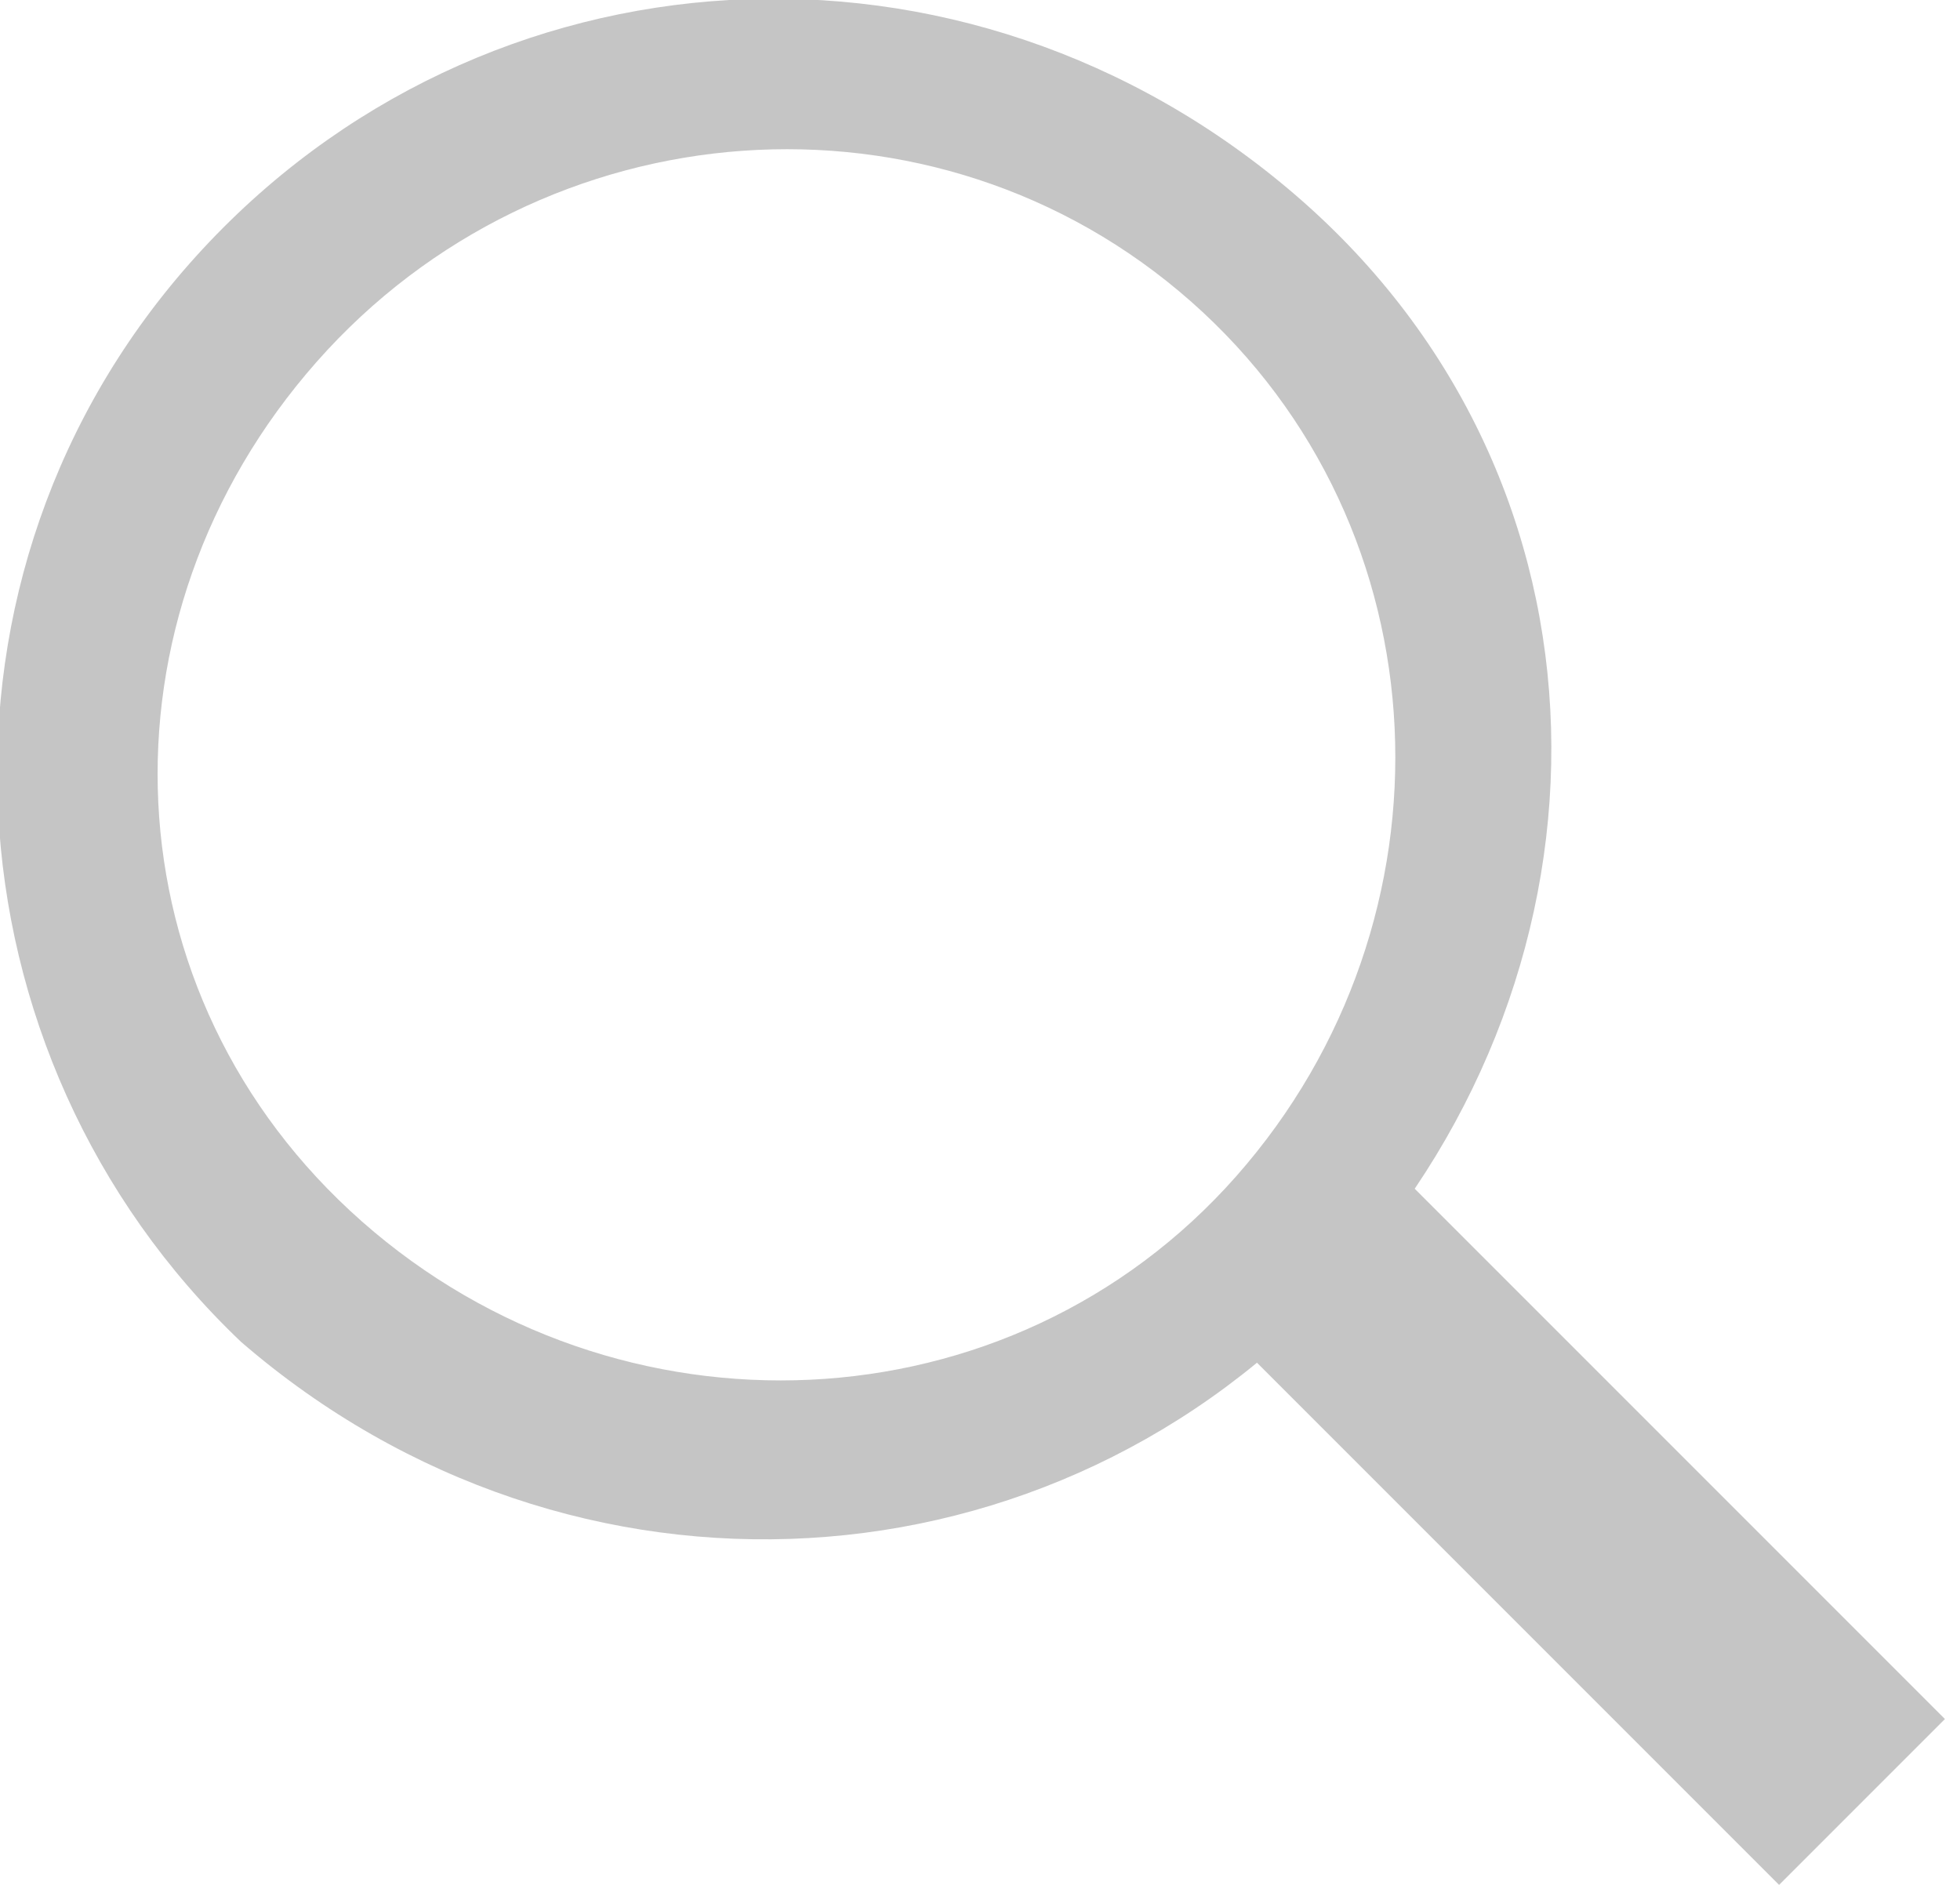
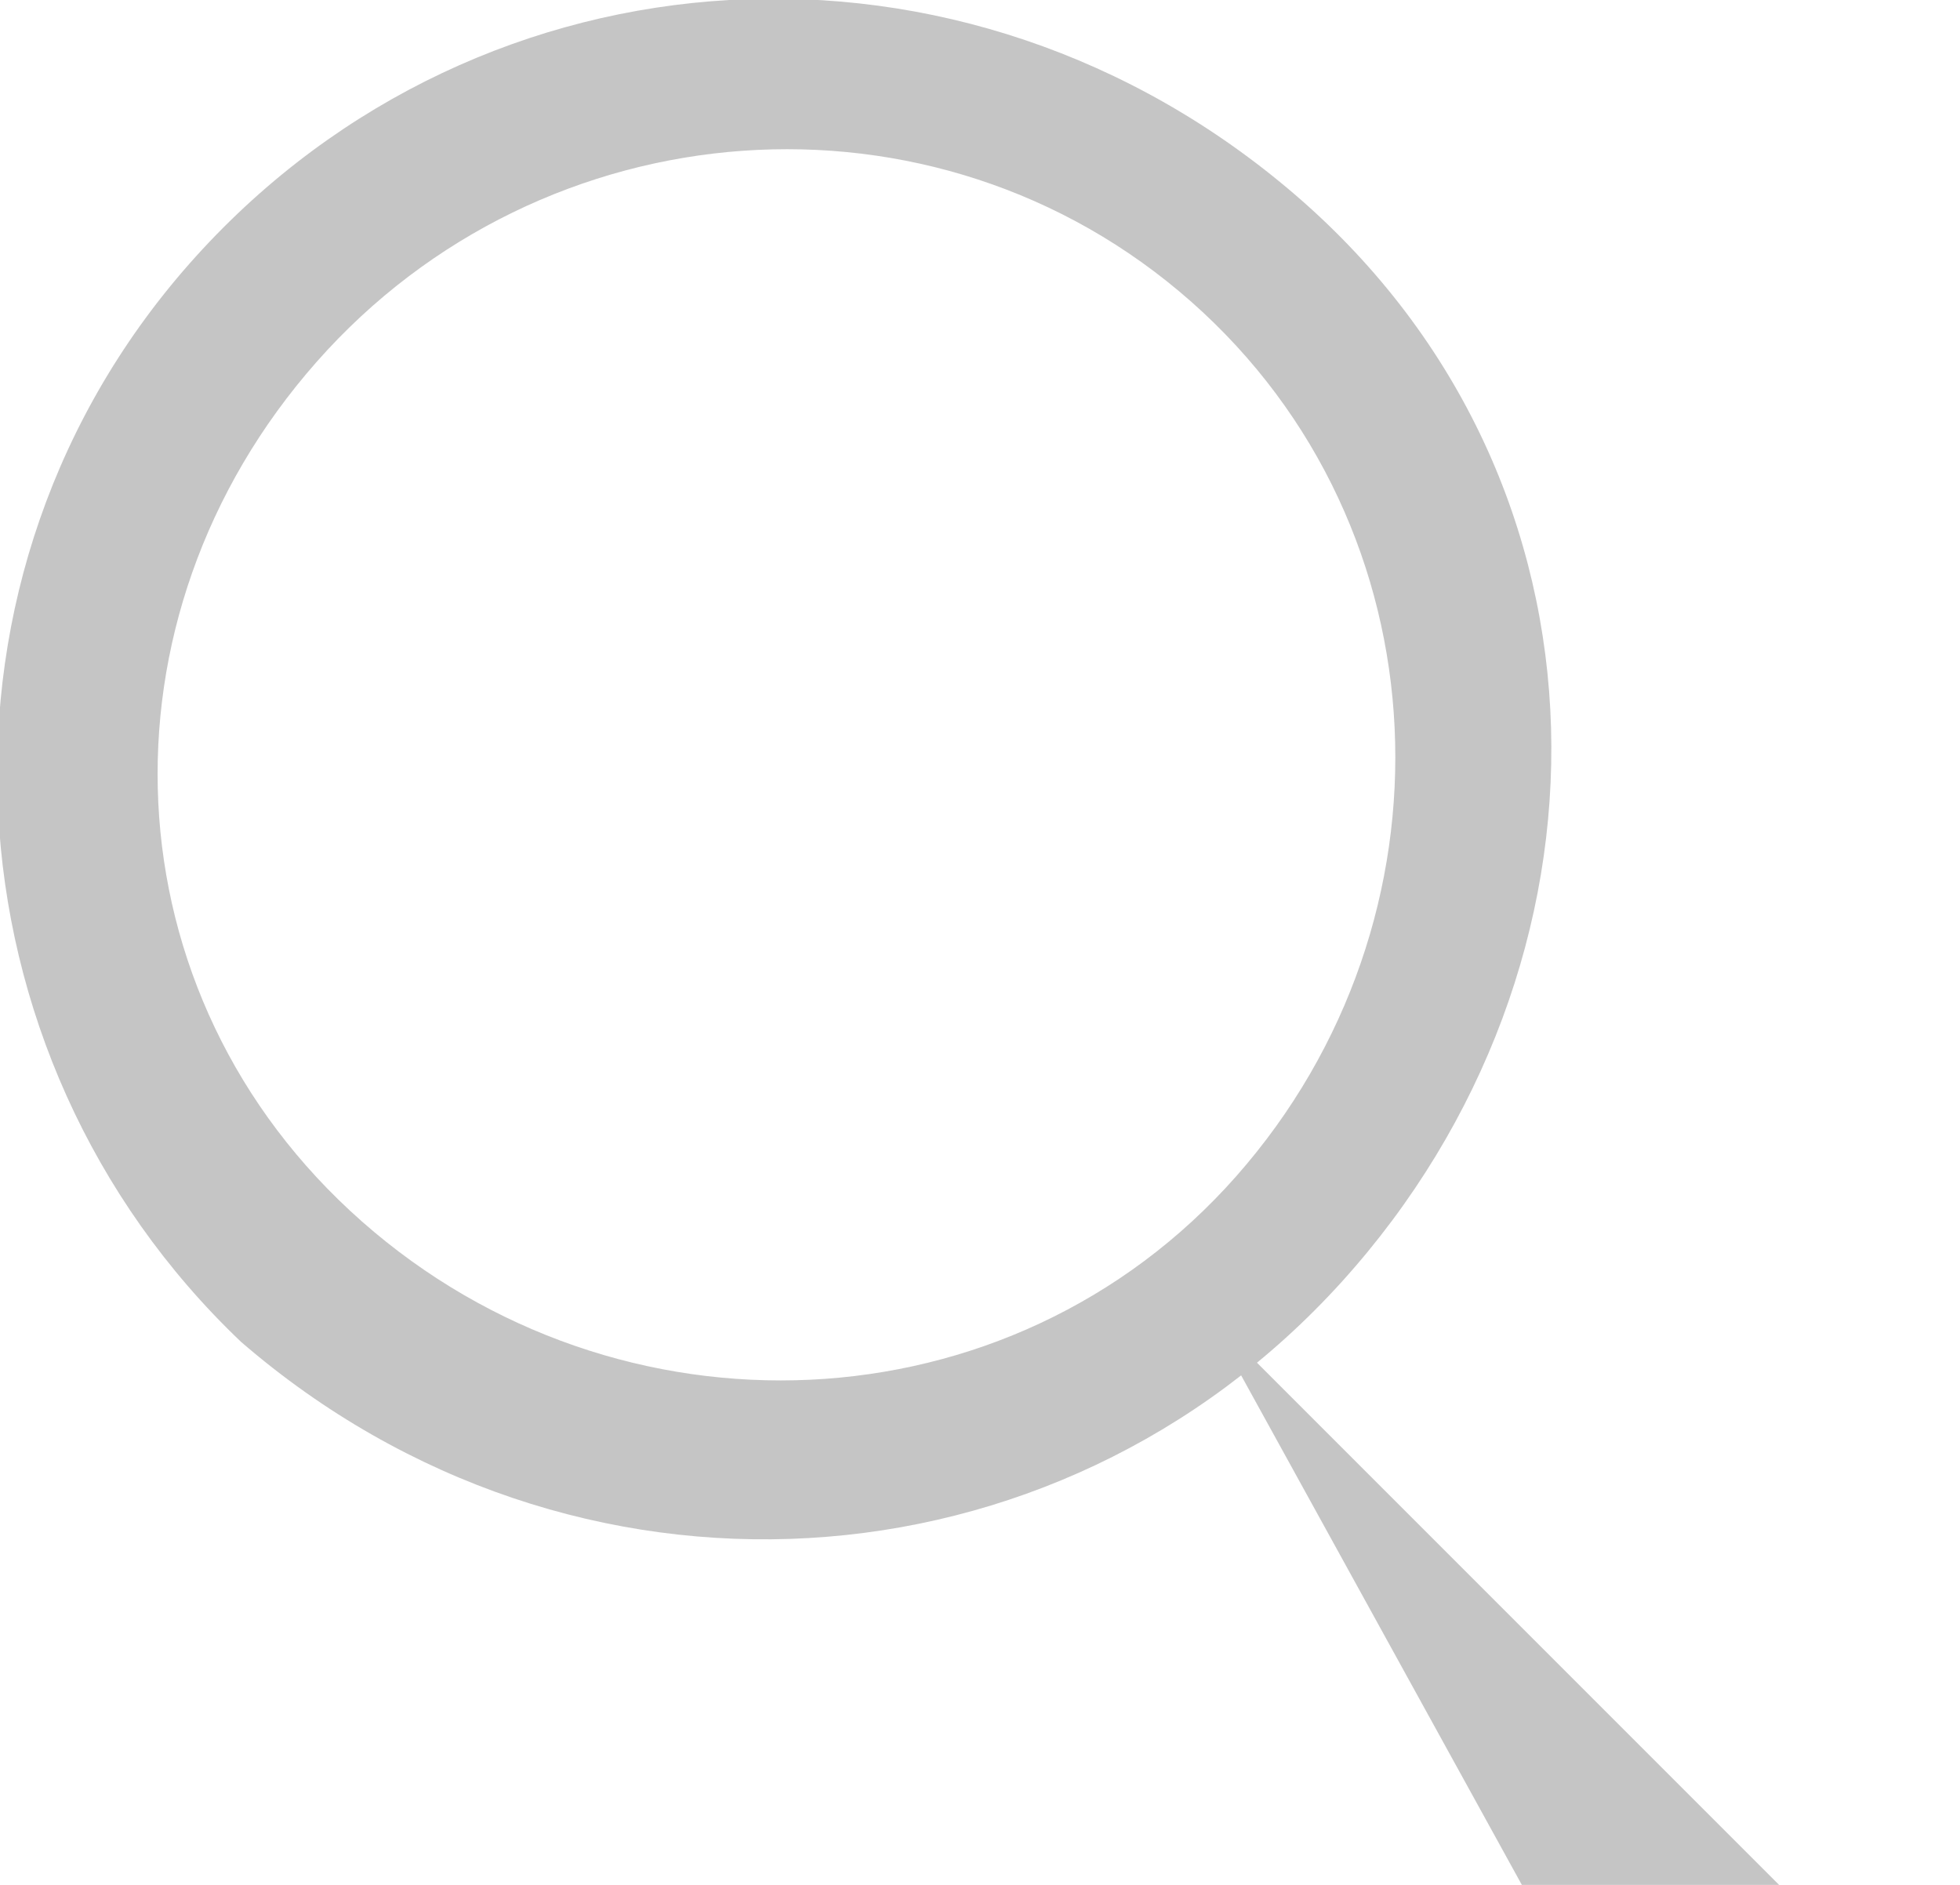
<svg xmlns="http://www.w3.org/2000/svg" version="1.1" x="0px" y="0px" width="13px" height="12.5px" viewBox="0 0 13 12.5" style="enable-background:new 0 0 13 12.5;" xml:space="preserve">
  <style type="text/css">
	.st0{fill:#8C8C8C;fill-opacity:0.5;}
</style>
  <defs>
</defs>
-   <path id="Search-Icon_1_" class="st0" d="M8,8.7l1.1-1.1l3.8,3.8l-1.1,1.1L8,8.7z M8.9,8.5c-1.9,2.1-5.1,2.3-7.3,0.4  C-0.4,7-0.6,3.8,1.3,1.7s5.1-2.3,7.3-0.4S10.8,6.4,8.9,8.5z M8.2,7.8L8.2,7.8c1.5-1.7,1.4-4.3-0.3-5.8S3.6,0.7,2.1,2.4  S0.7,6.6,2.4,8.1S6.7,9.5,8.2,7.8z" />
+   <path id="Search-Icon_1_" class="st0" d="M8,8.7l3.8,3.8l-1.1,1.1L8,8.7z M8.9,8.5c-1.9,2.1-5.1,2.3-7.3,0.4  C-0.4,7-0.6,3.8,1.3,1.7s5.1-2.3,7.3-0.4S10.8,6.4,8.9,8.5z M8.2,7.8L8.2,7.8c1.5-1.7,1.4-4.3-0.3-5.8S3.6,0.7,2.1,2.4  S0.7,6.6,2.4,8.1S6.7,9.5,8.2,7.8z" />
</svg>